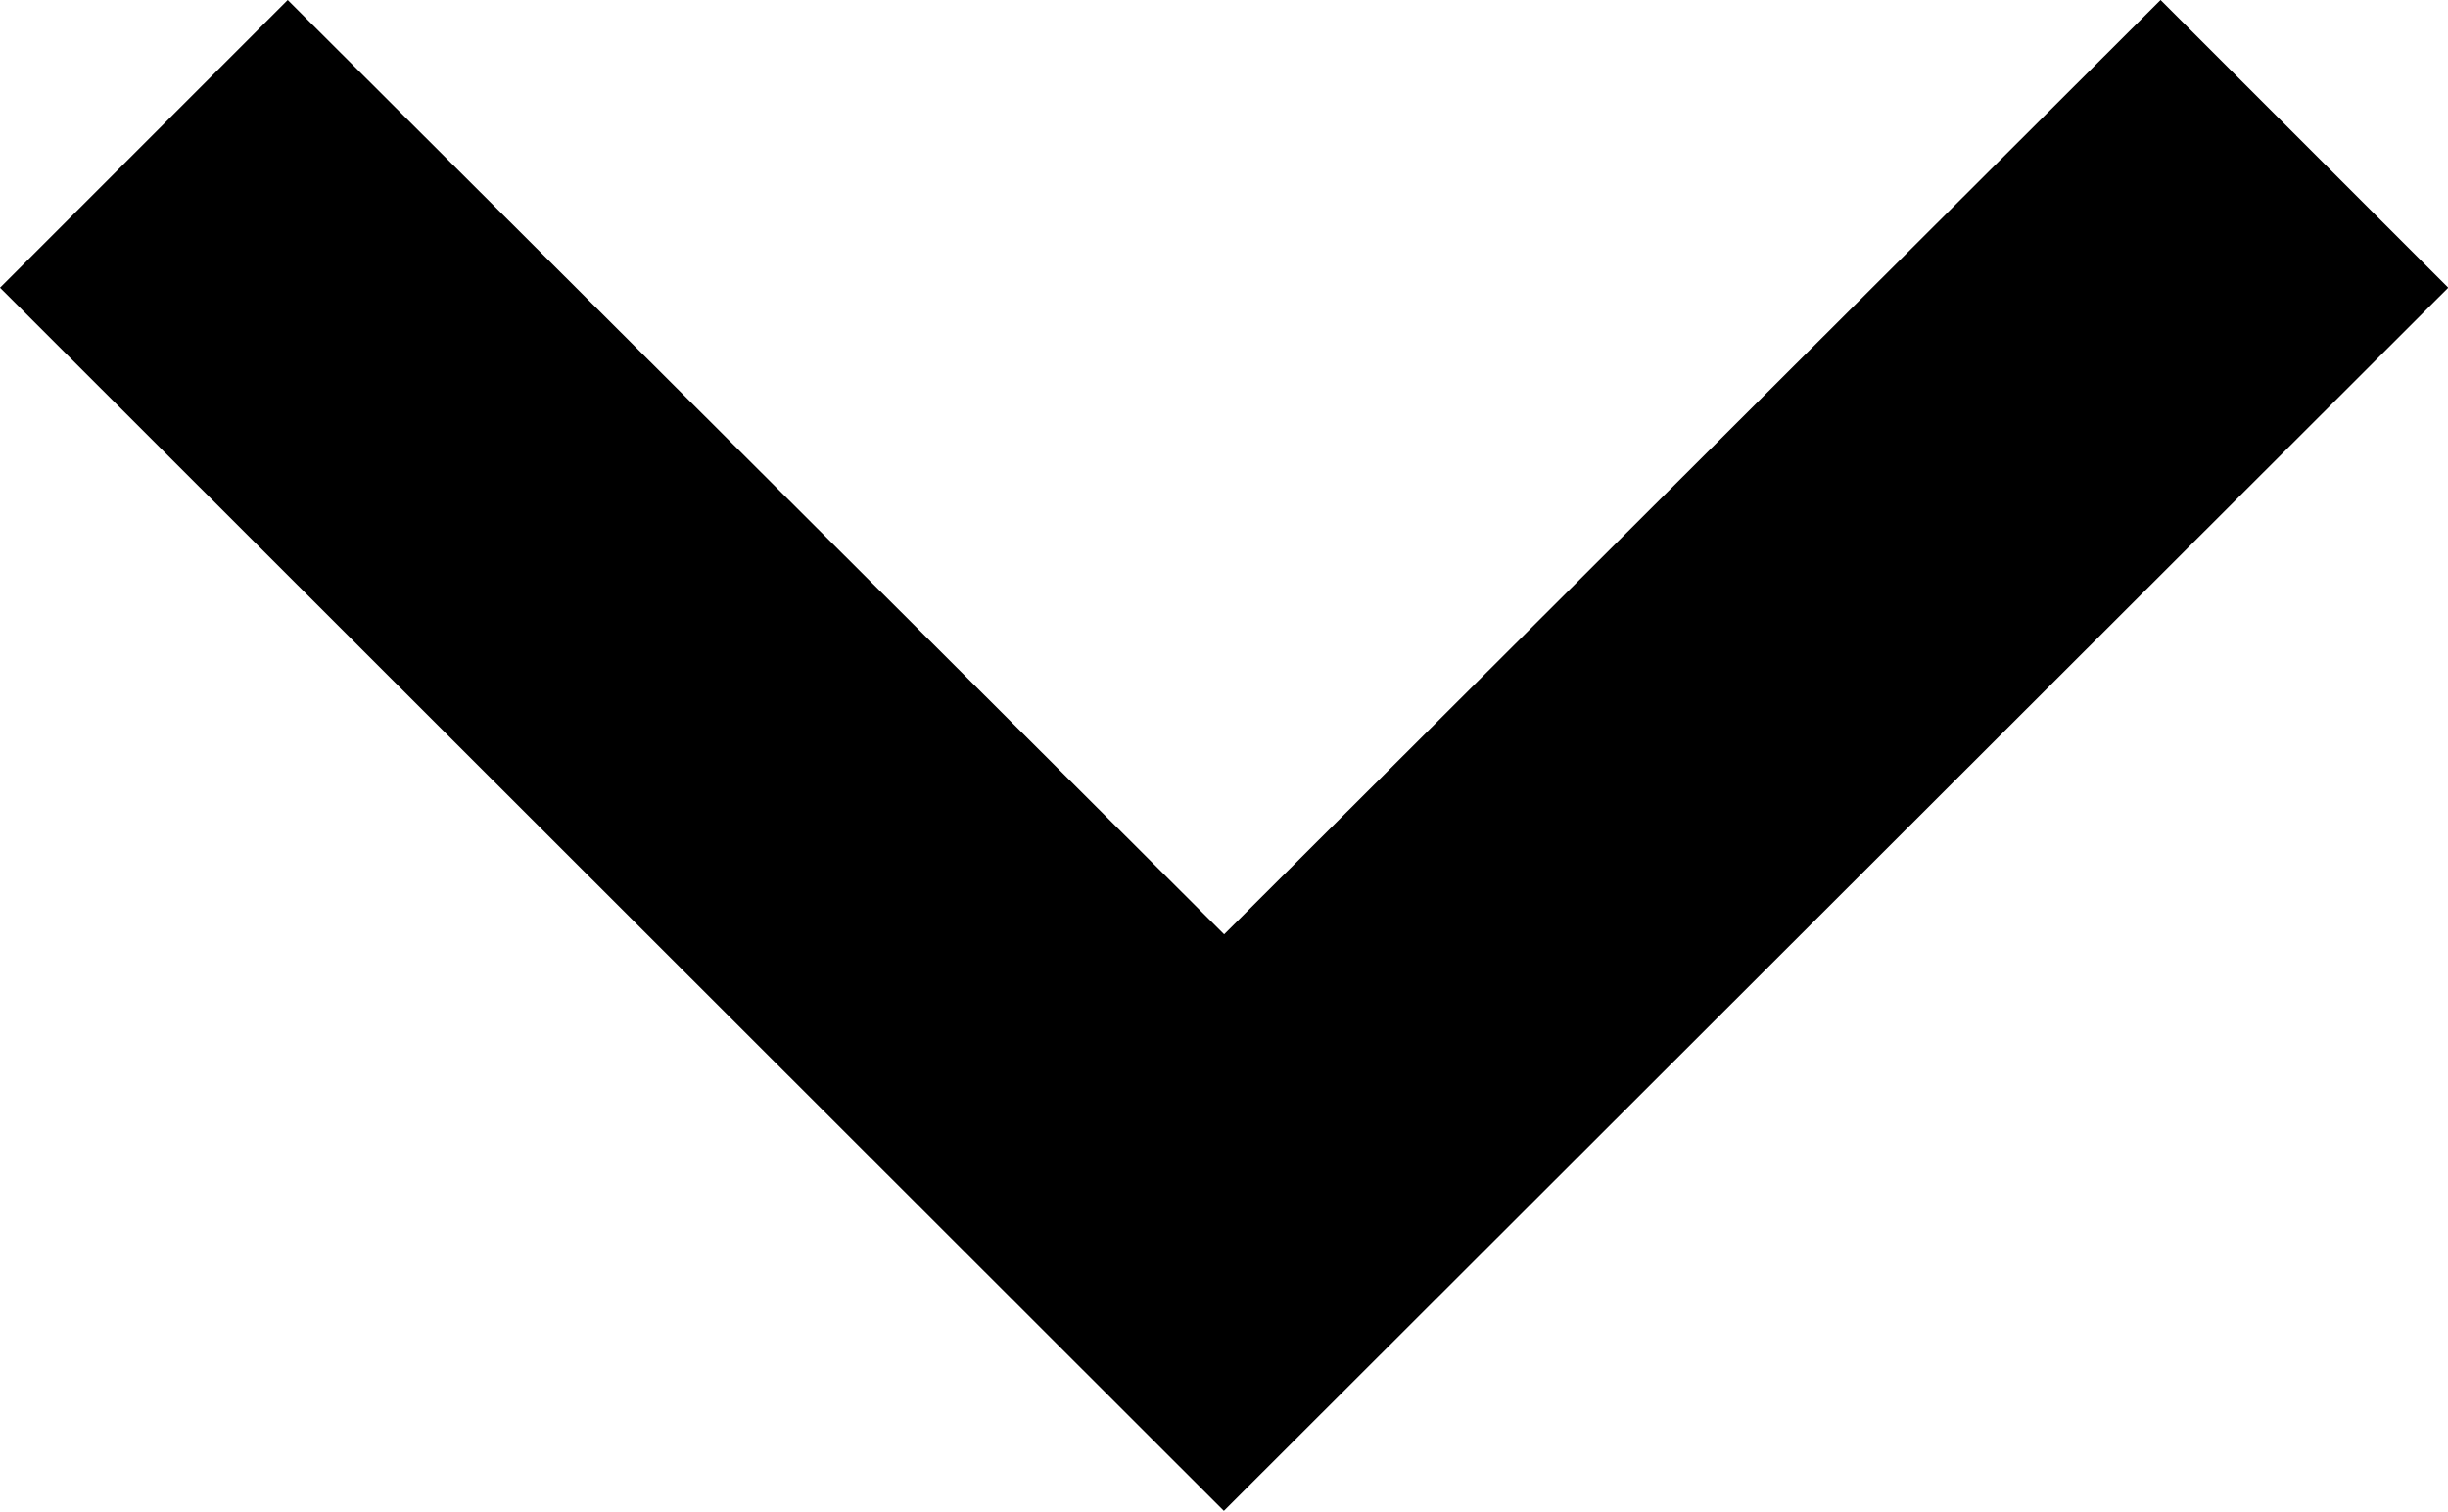
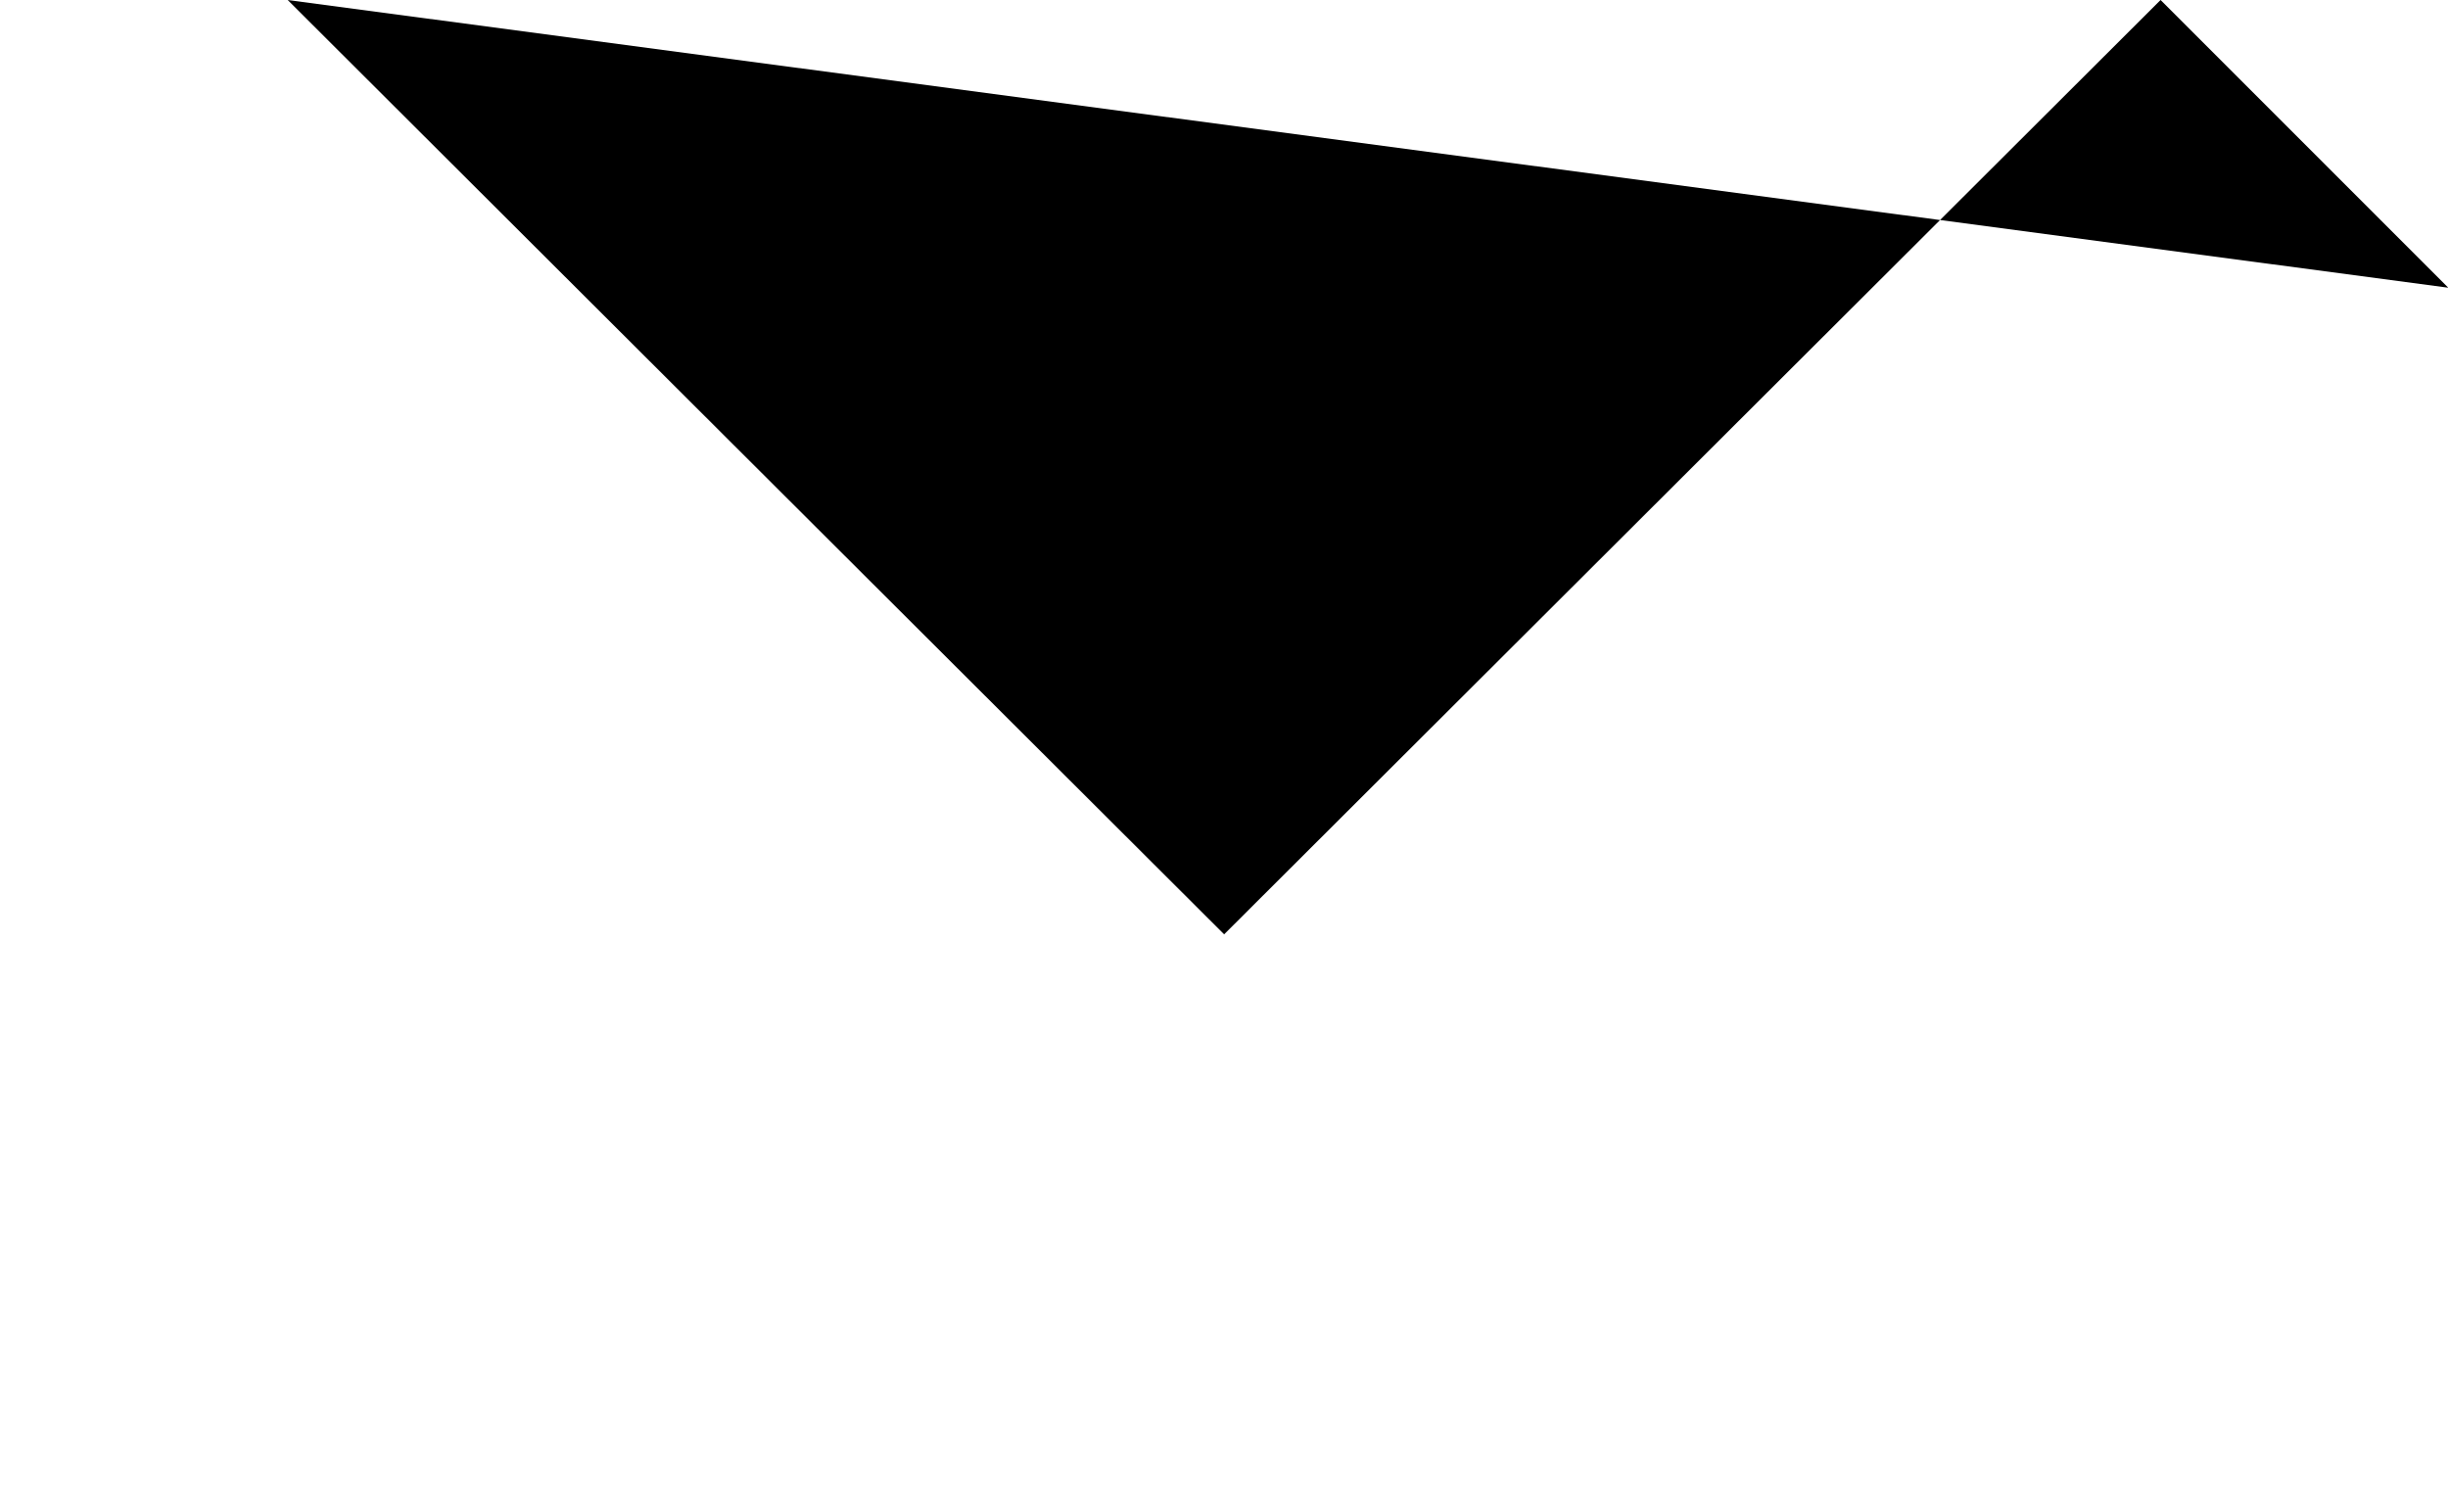
<svg xmlns="http://www.w3.org/2000/svg" width="8.977" height="5.543" viewBox="0 0 8.977 5.543">
-   <path id="Icon_material-keyboard-arrow-down" data-name="Icon material-keyboard-arrow-down" d="M10.055,11.76l3.434,3.426,3.434-3.426,1.055,1.055L13.488,17.3,9,12.815Z" transform="translate(-9 -11.76)" />
+   <path id="Icon_material-keyboard-arrow-down" data-name="Icon material-keyboard-arrow-down" d="M10.055,11.76l3.434,3.426,3.434-3.426,1.055,1.055Z" transform="translate(-9 -11.76)" />
</svg>